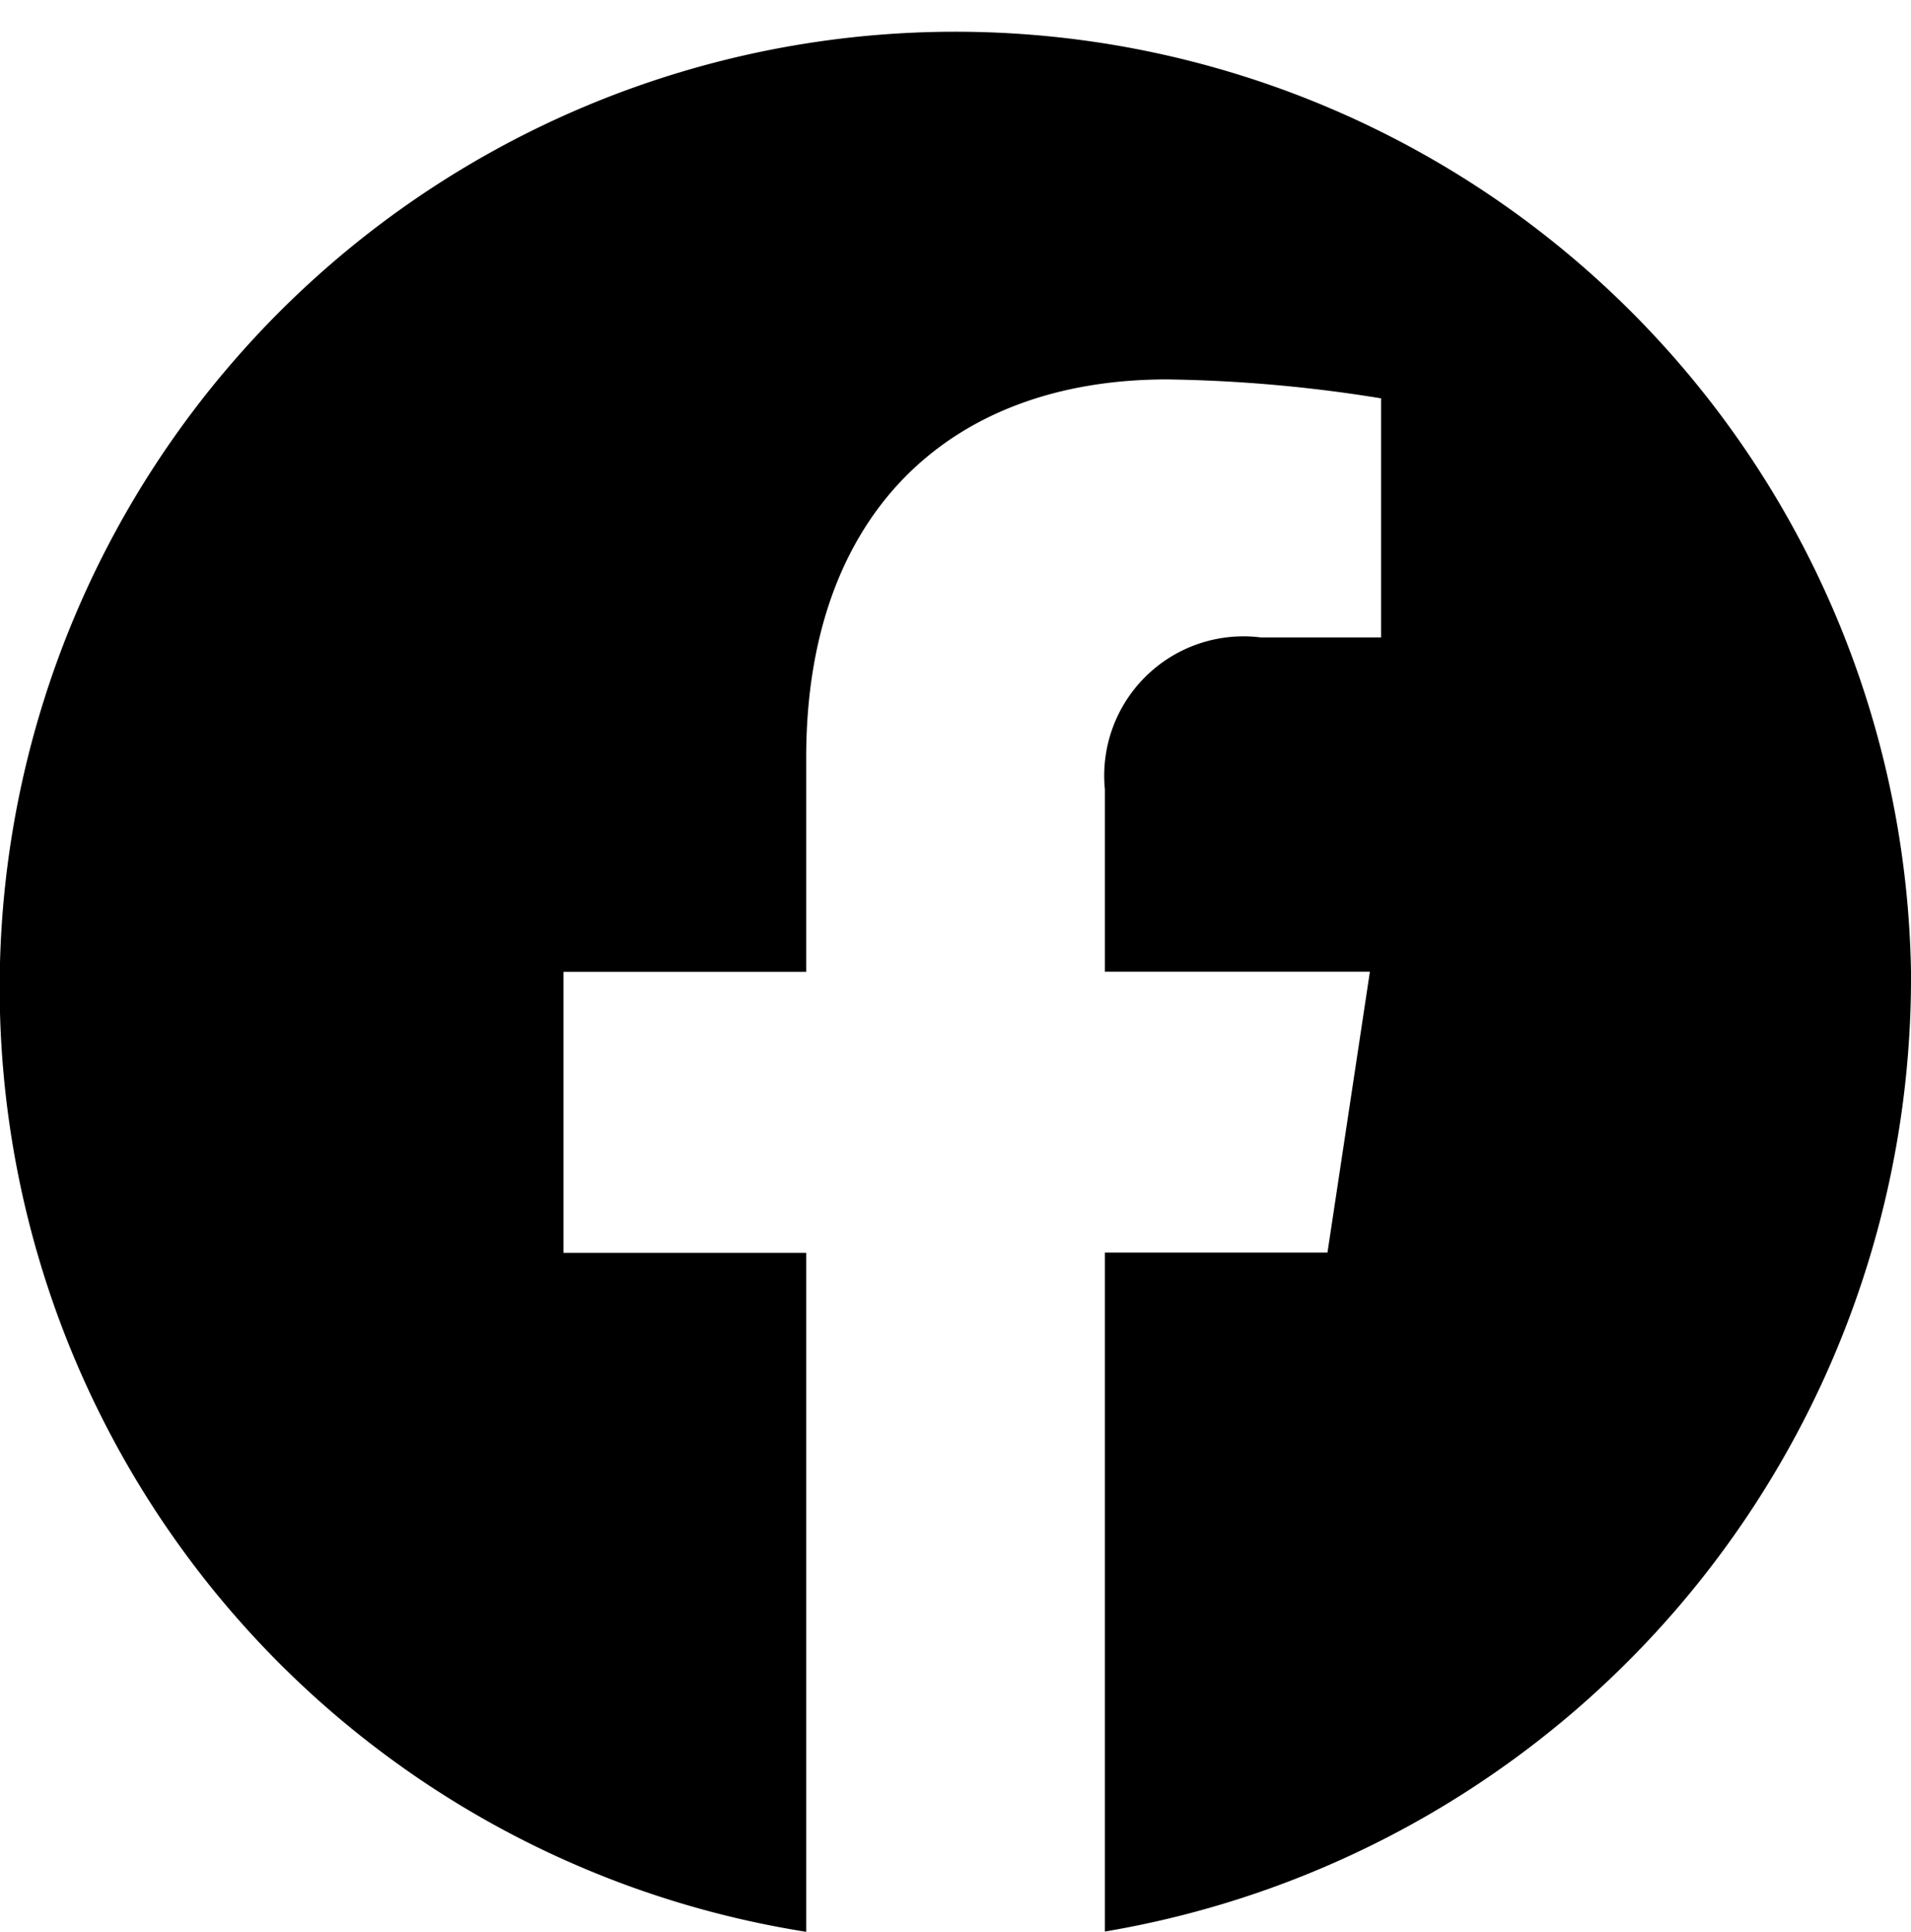
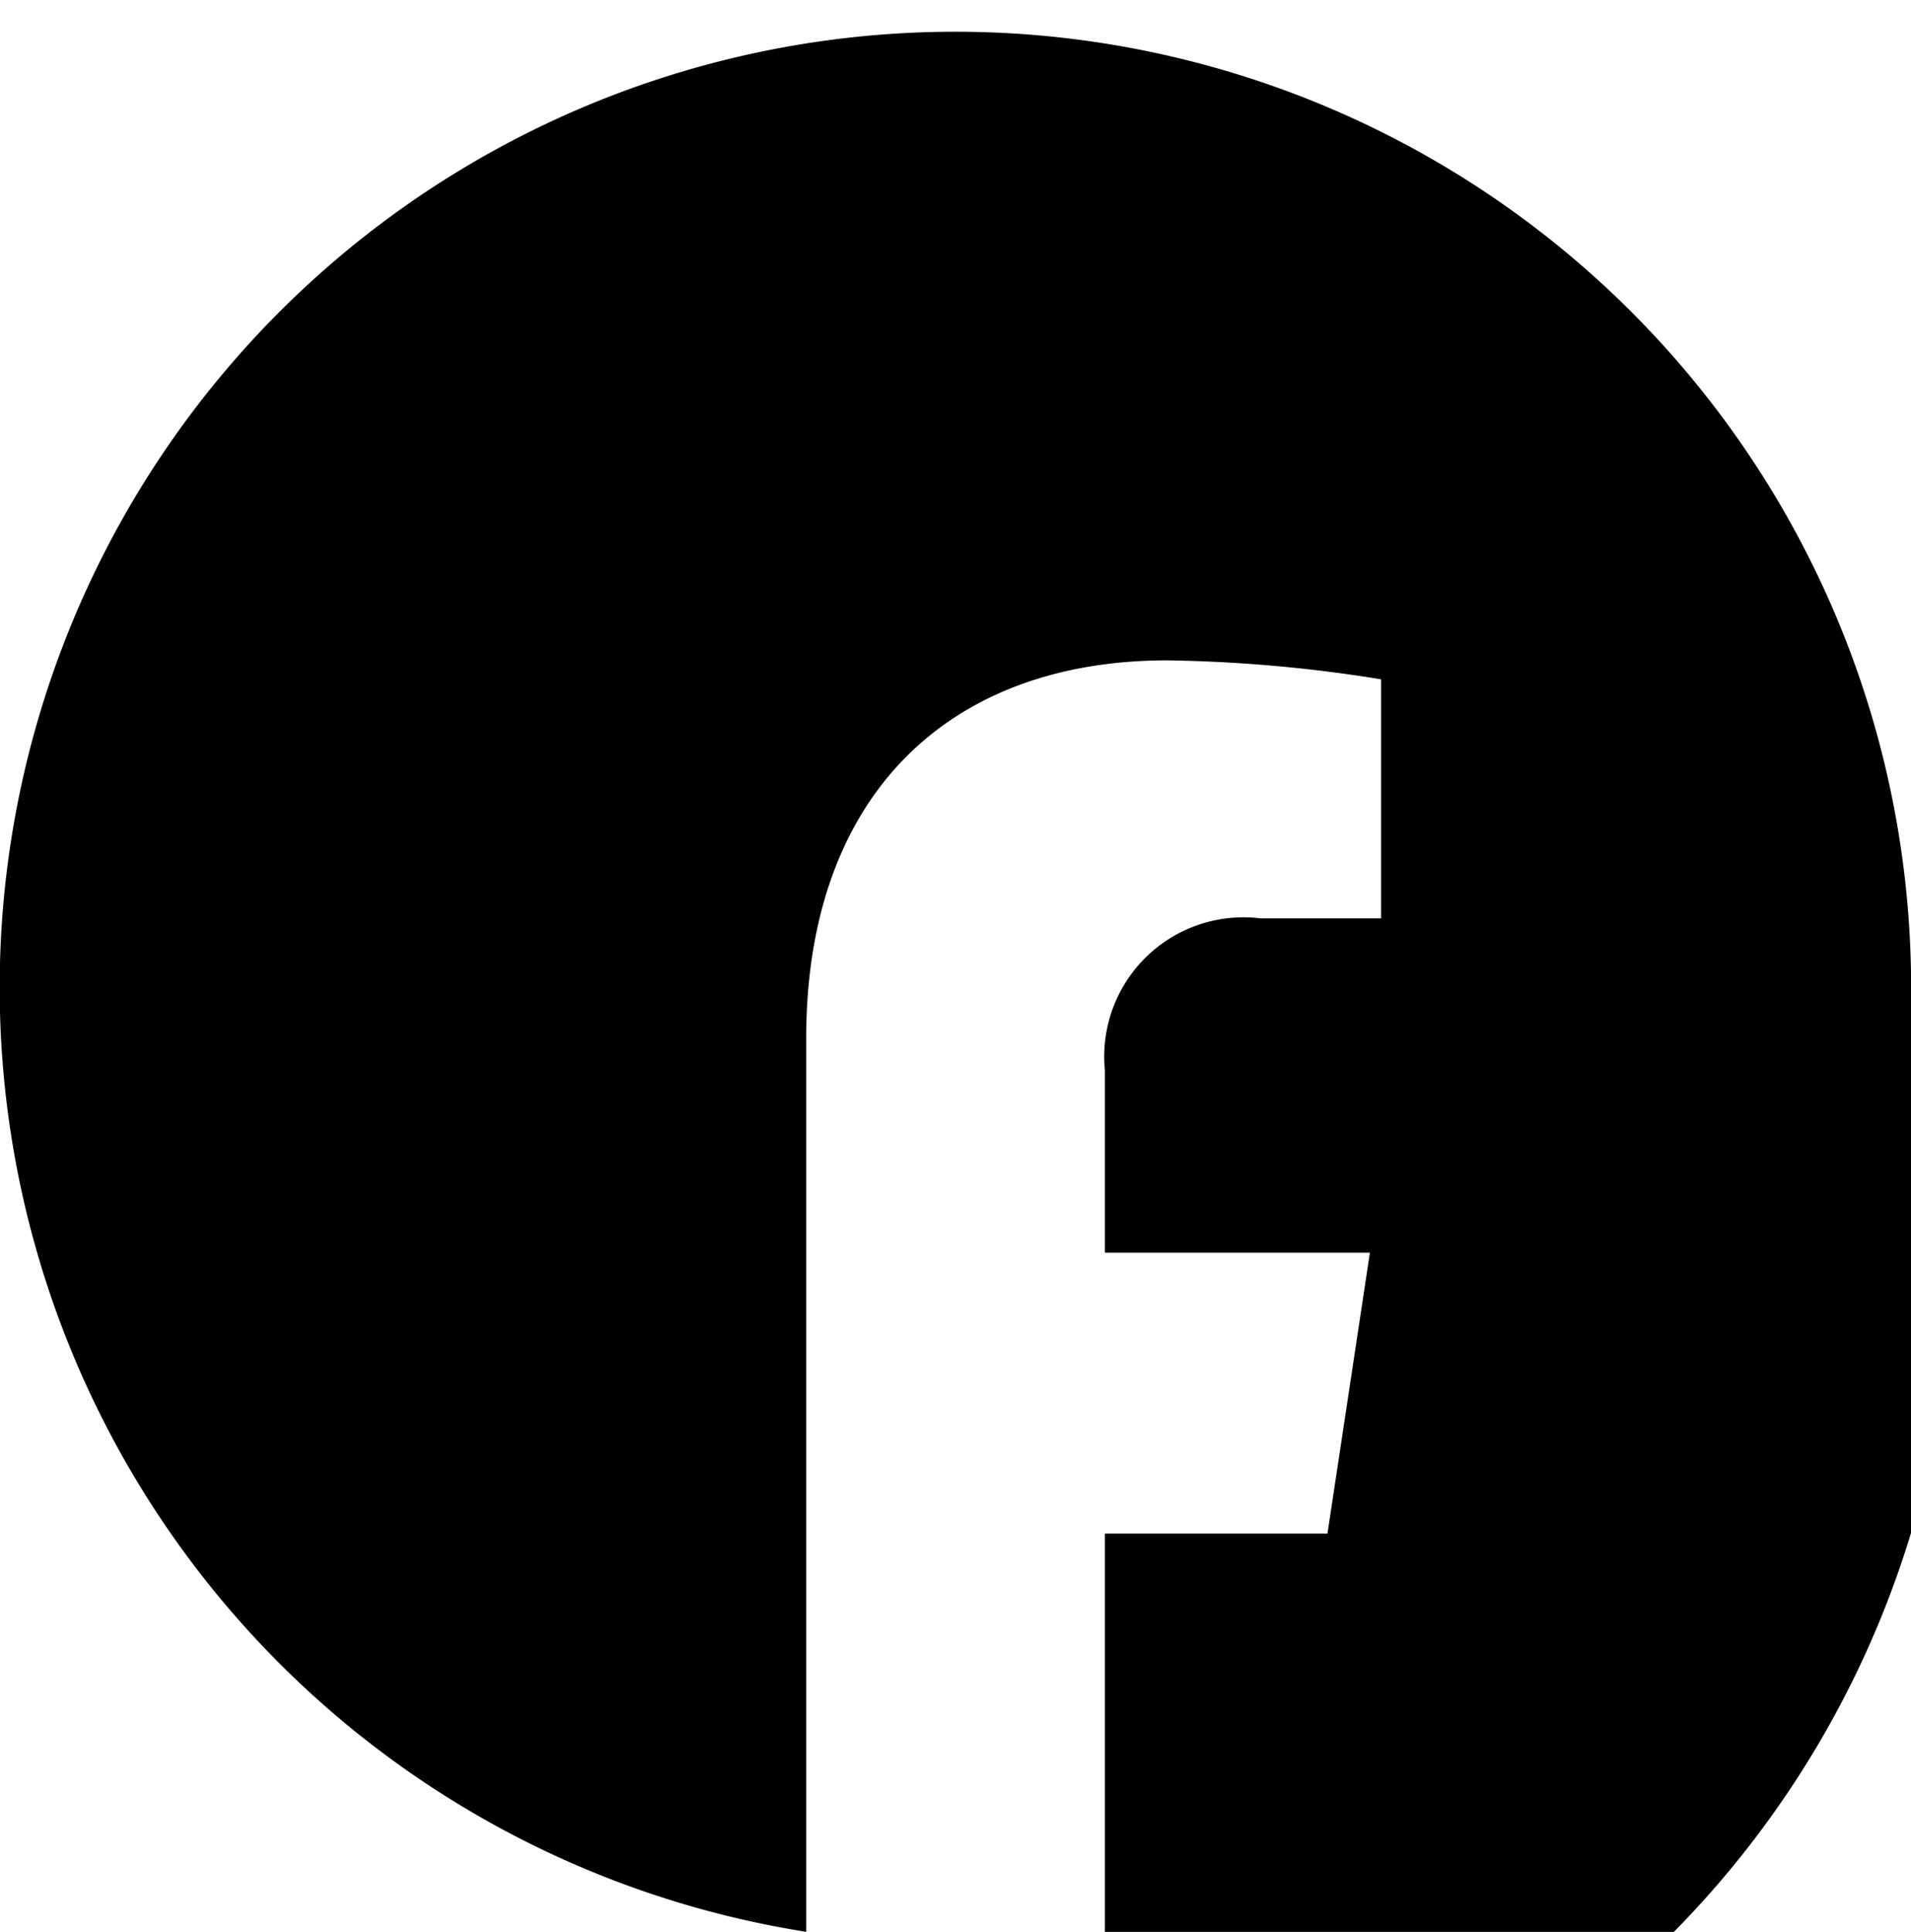
<svg xmlns="http://www.w3.org/2000/svg" width="21.395" height="21.625" viewBox="0 0 21.395 21.625">
-   <path id="パス_476" data-name="パス 476" d="M1045.143,44.055A10.7,10.7,0,1,0,1032.774,54.8V47.2h-2.717V44.055h2.717v-2.4c0-2.726,1.6-4.232,4.041-4.232a16.236,16.236,0,0,1,2.395.212v2.676h-1.349a1.559,1.559,0,0,0-1.743,1.7v2.042h2.967l-.475,3.144h-2.492v7.6A10.83,10.83,0,0,0,1045.143,44.055Z" transform="translate(-1023.748 -33.176)" />
+   <path id="パス_476" data-name="パス 476" d="M1045.143,44.055A10.7,10.7,0,1,0,1032.774,54.8V47.2h-2.717h2.717v-2.4c0-2.726,1.6-4.232,4.041-4.232a16.236,16.236,0,0,1,2.395.212v2.676h-1.349a1.559,1.559,0,0,0-1.743,1.7v2.042h2.967l-.475,3.144h-2.492v7.6A10.83,10.83,0,0,0,1045.143,44.055Z" transform="translate(-1023.748 -33.176)" />
</svg>